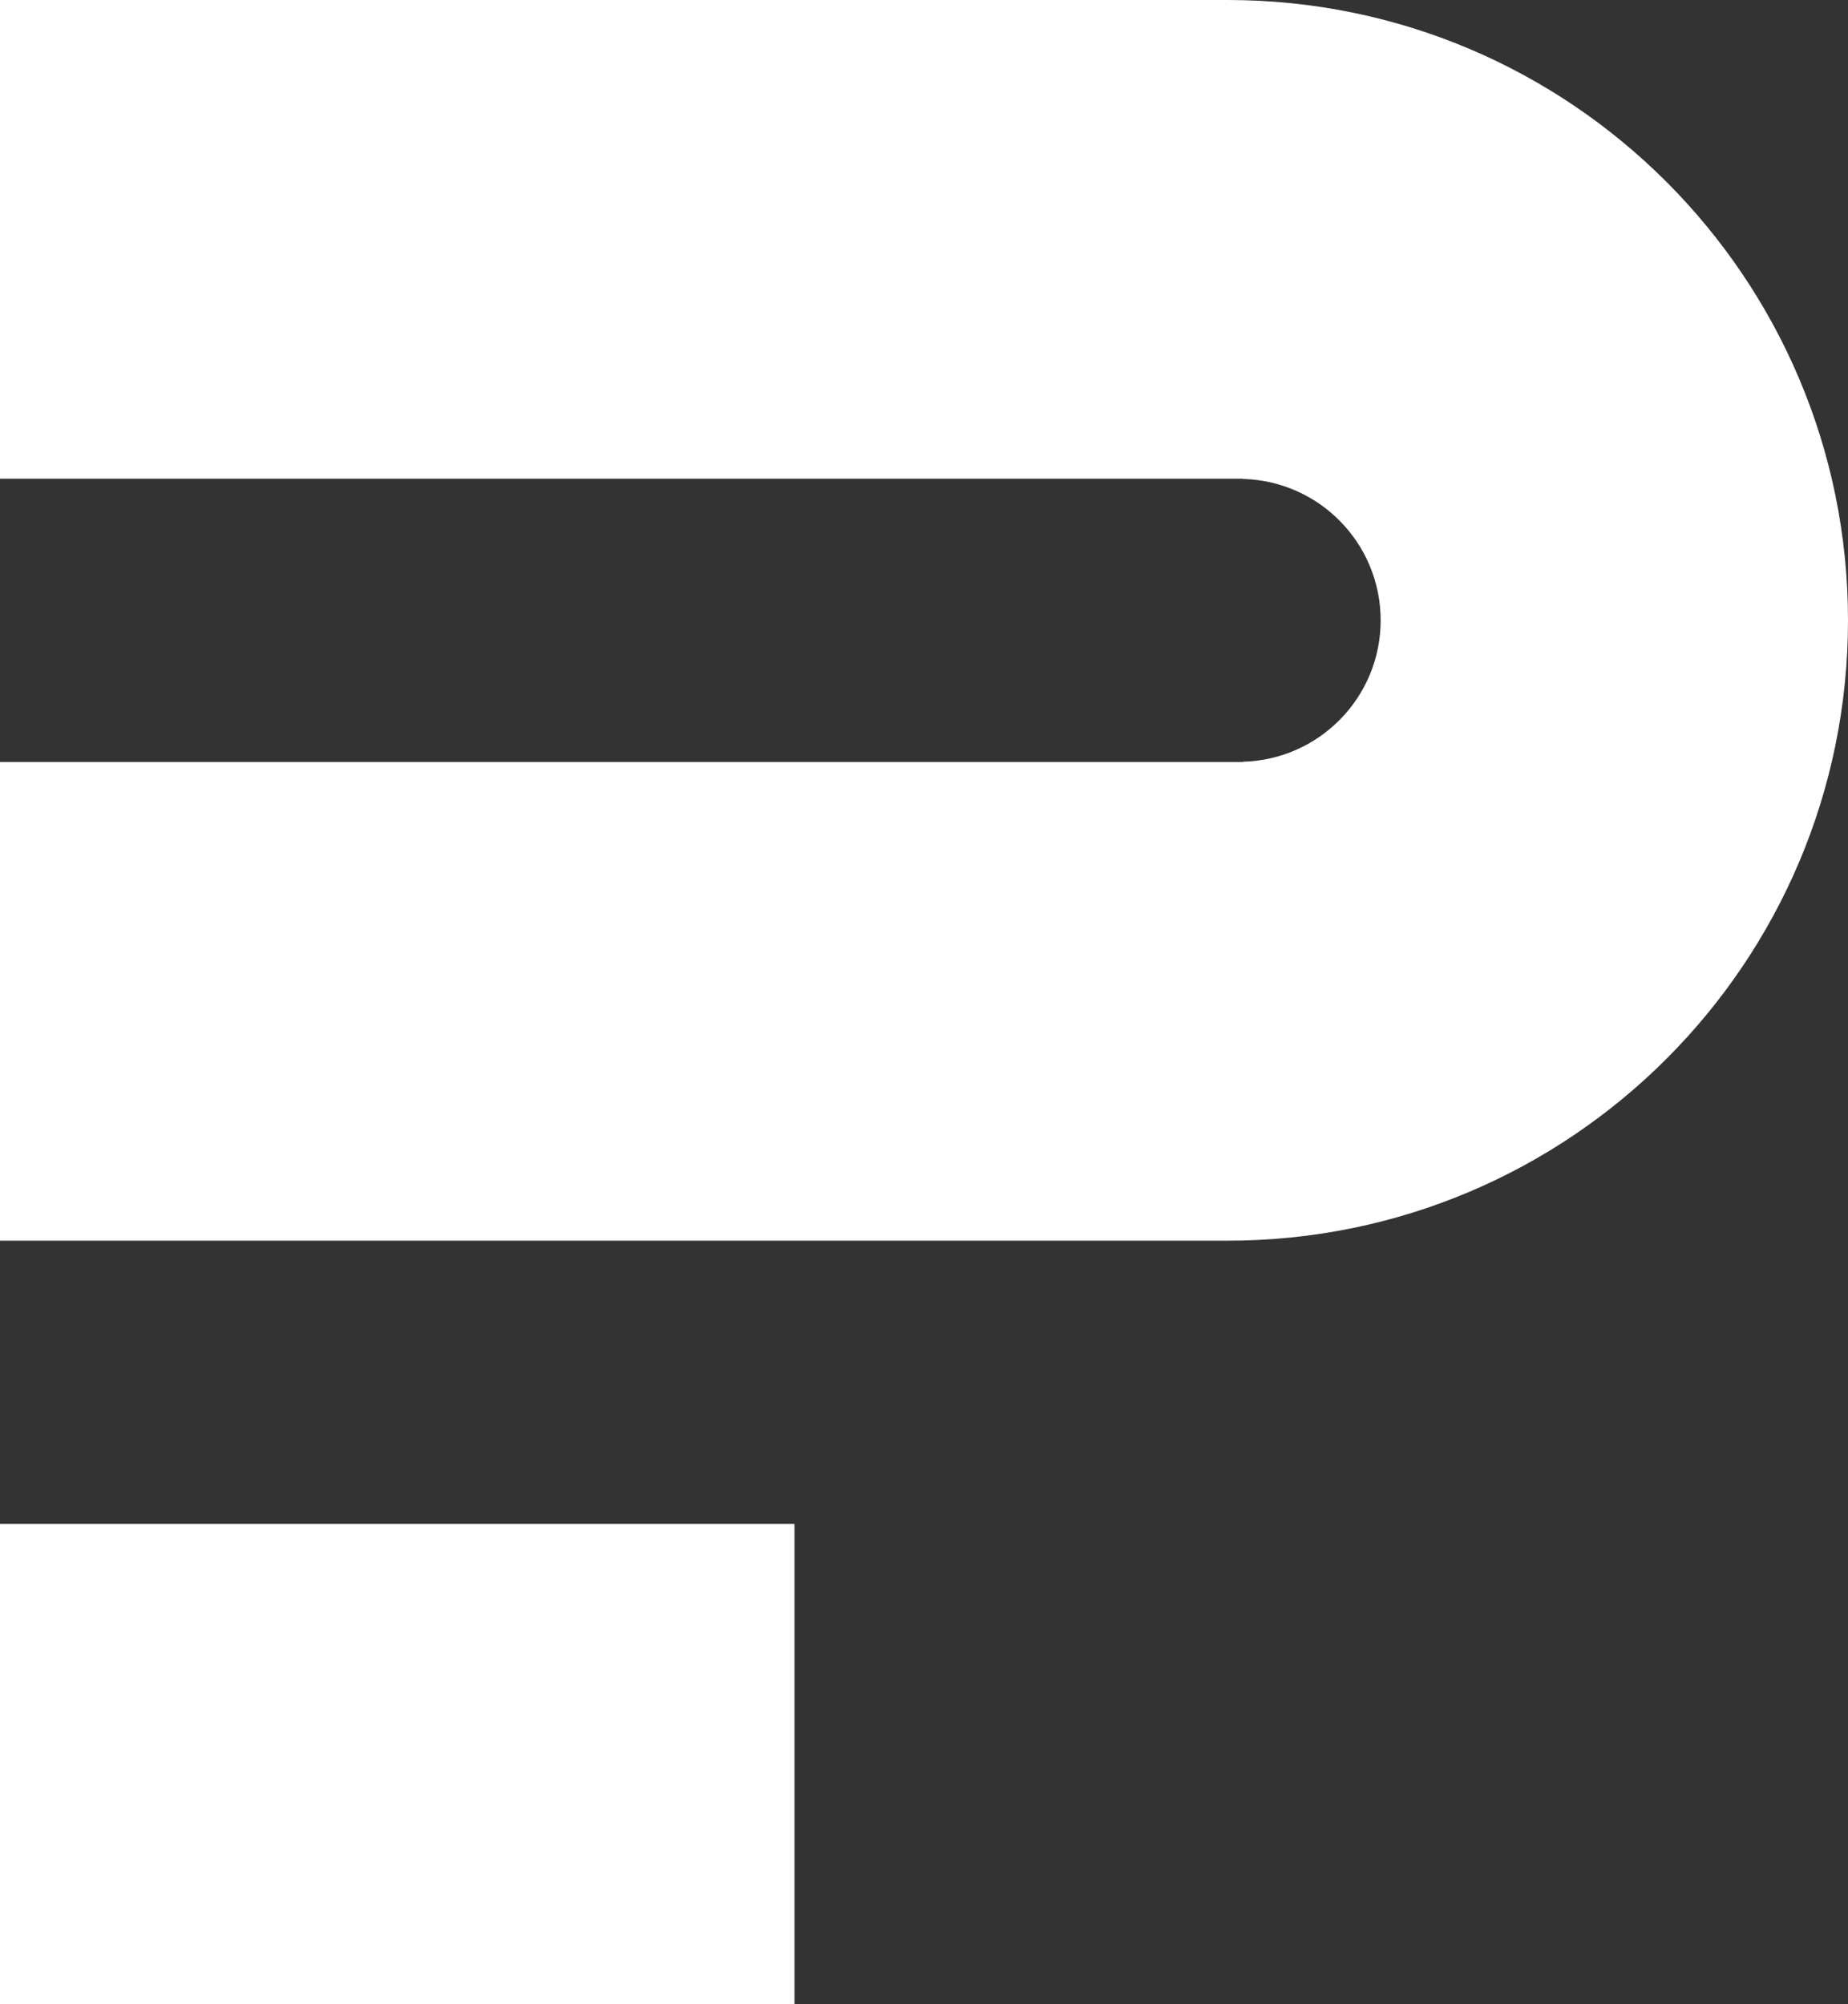
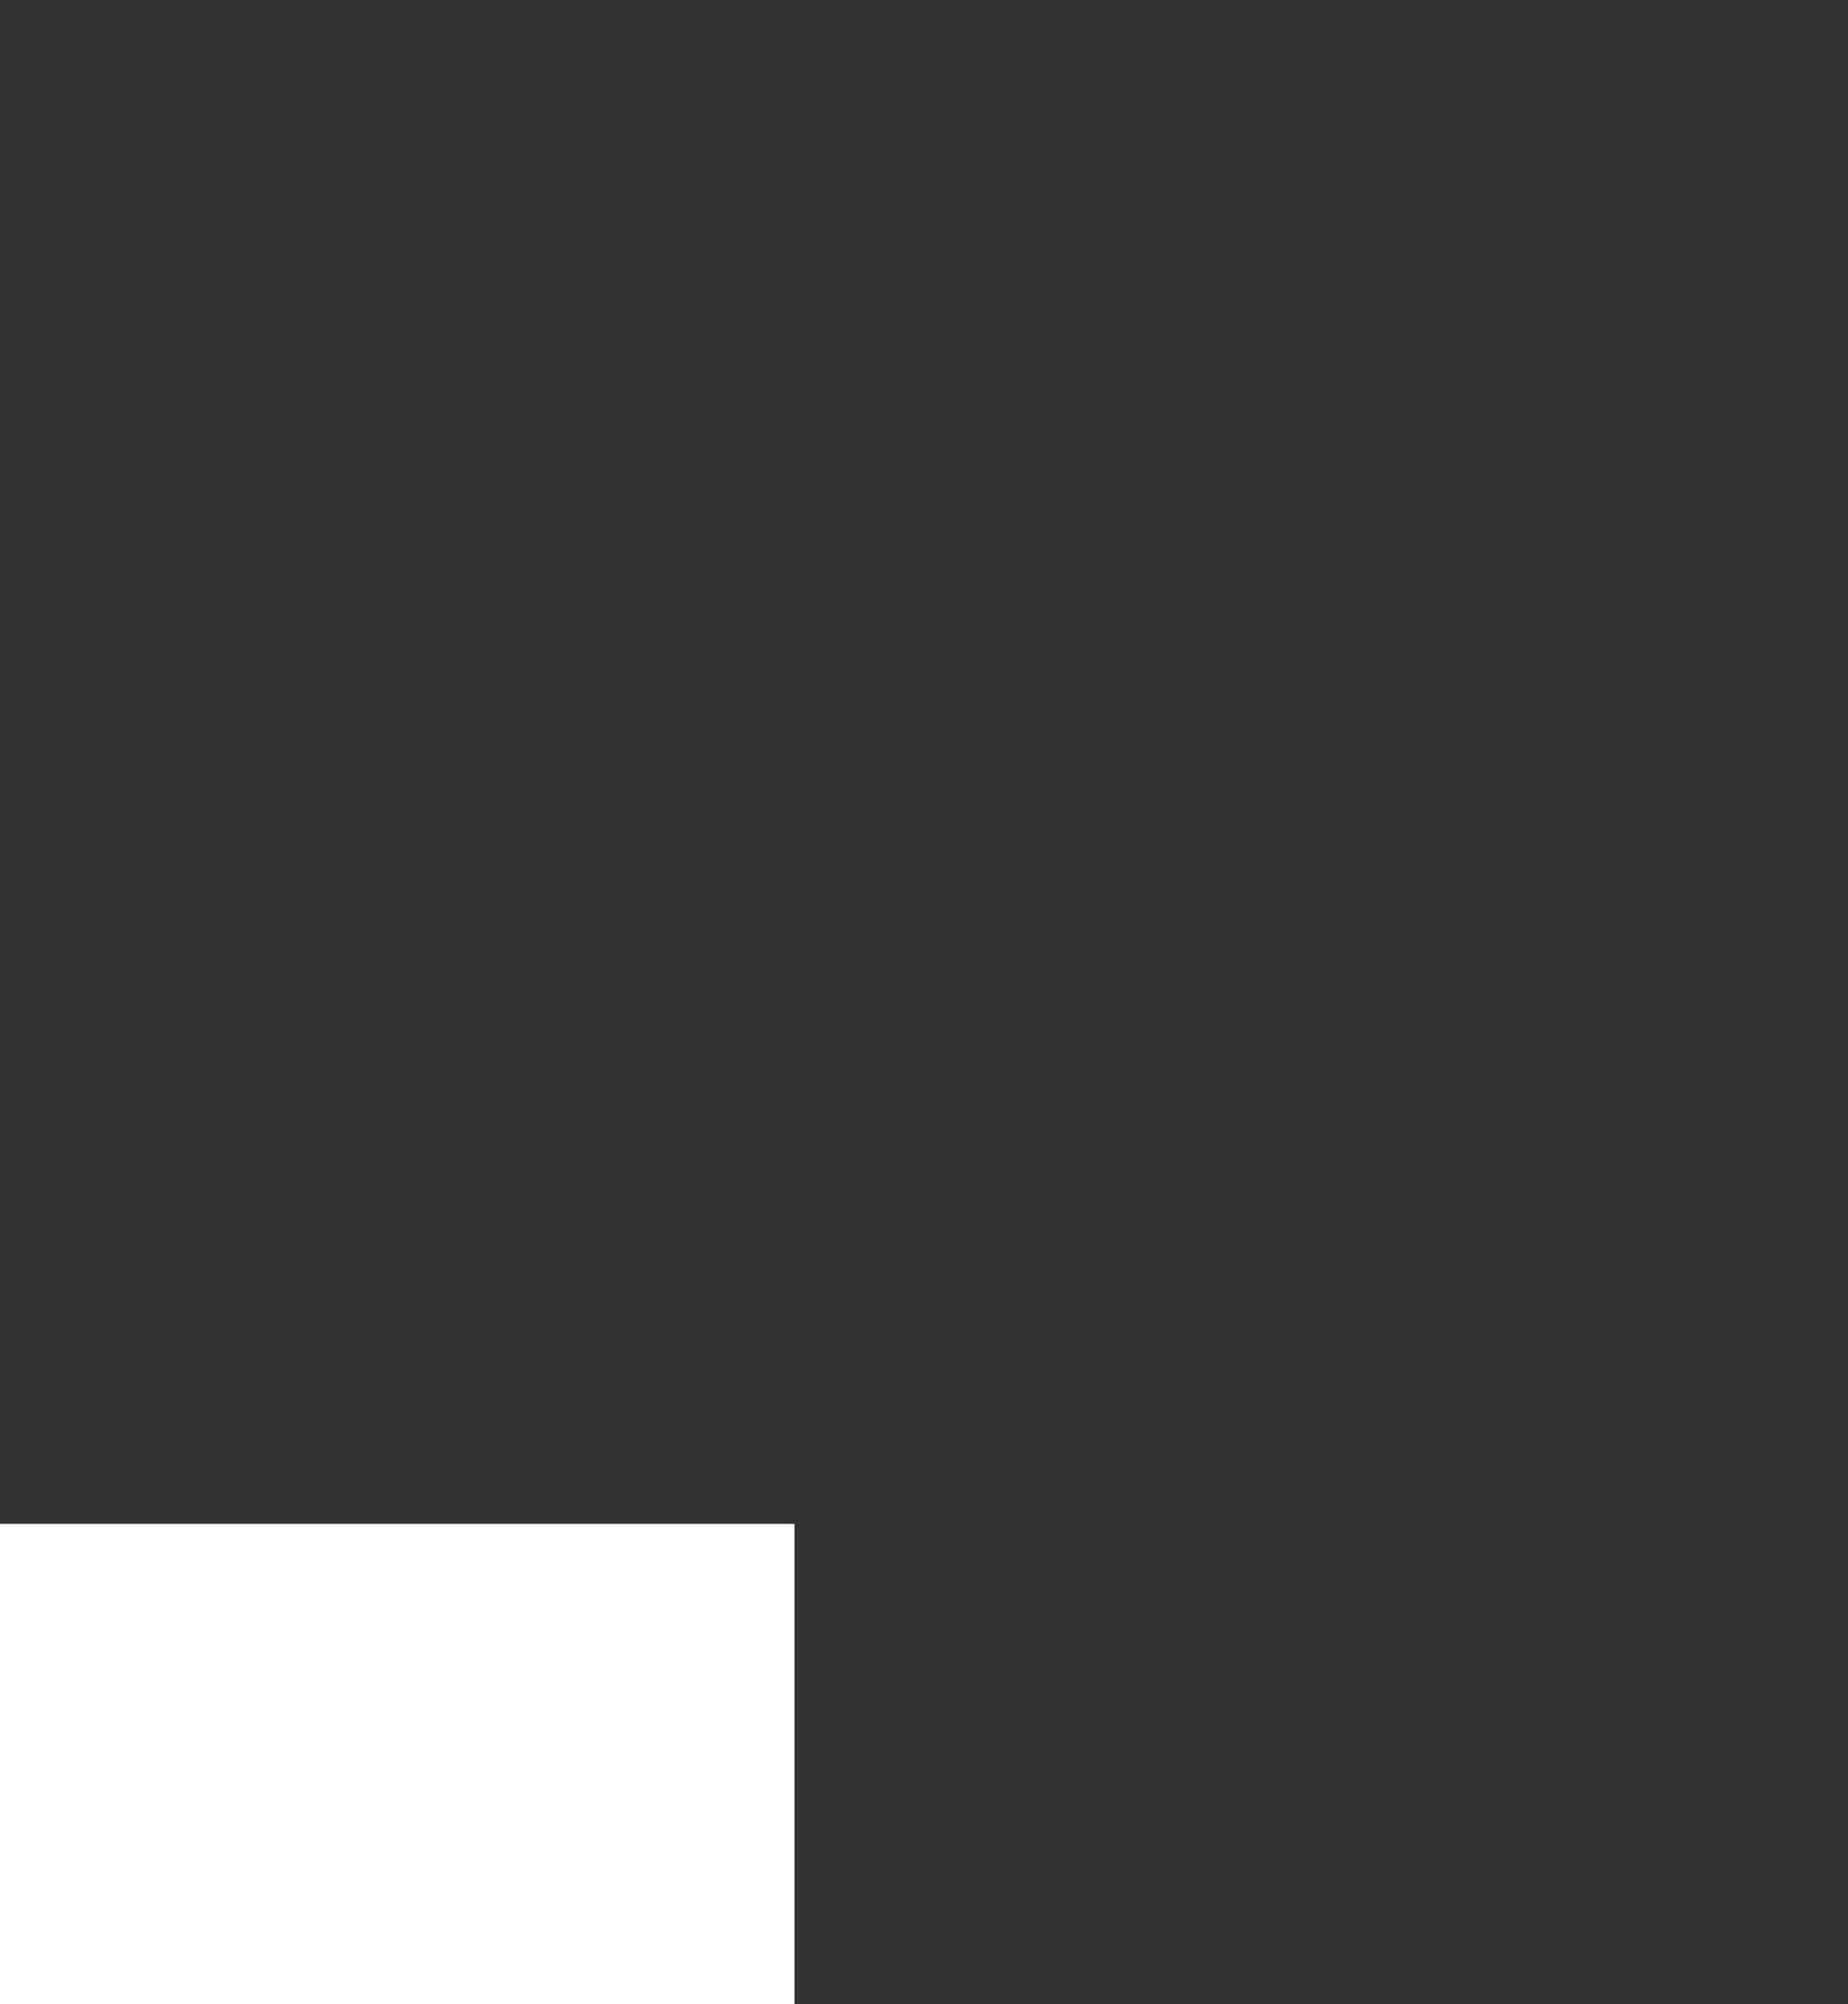
<svg xmlns="http://www.w3.org/2000/svg" id="Layer_2" data-name="Layer 2" viewBox="0 0 248.96 270.02">
  <rect x="0" y="0" width="248.96" height="270.02" fill="#333333" stroke="none" />
  <defs>
    <style>
      .cls-1 {
        fill: #fff;
      }
    </style>
  </defs>
  <g id="Layer_1-2" data-name="Layer 1">
    <g>
      <path id="path46" class="cls-1" d="M0,205.29v64.73h107.03v-64.73H0Z" />
-       <path id="path50" class="cls-1" d="M165.39,0H0v64.49h167.44v.03c10.3.27,18.56,8.69,18.56,19.05s-8.27,18.78-18.56,19.05v.03H0v64.49h165.39c46.15,0,83.57-37.42,83.57-83.57S211.54,0,165.39,0" />
    </g>
  </g>
</svg>